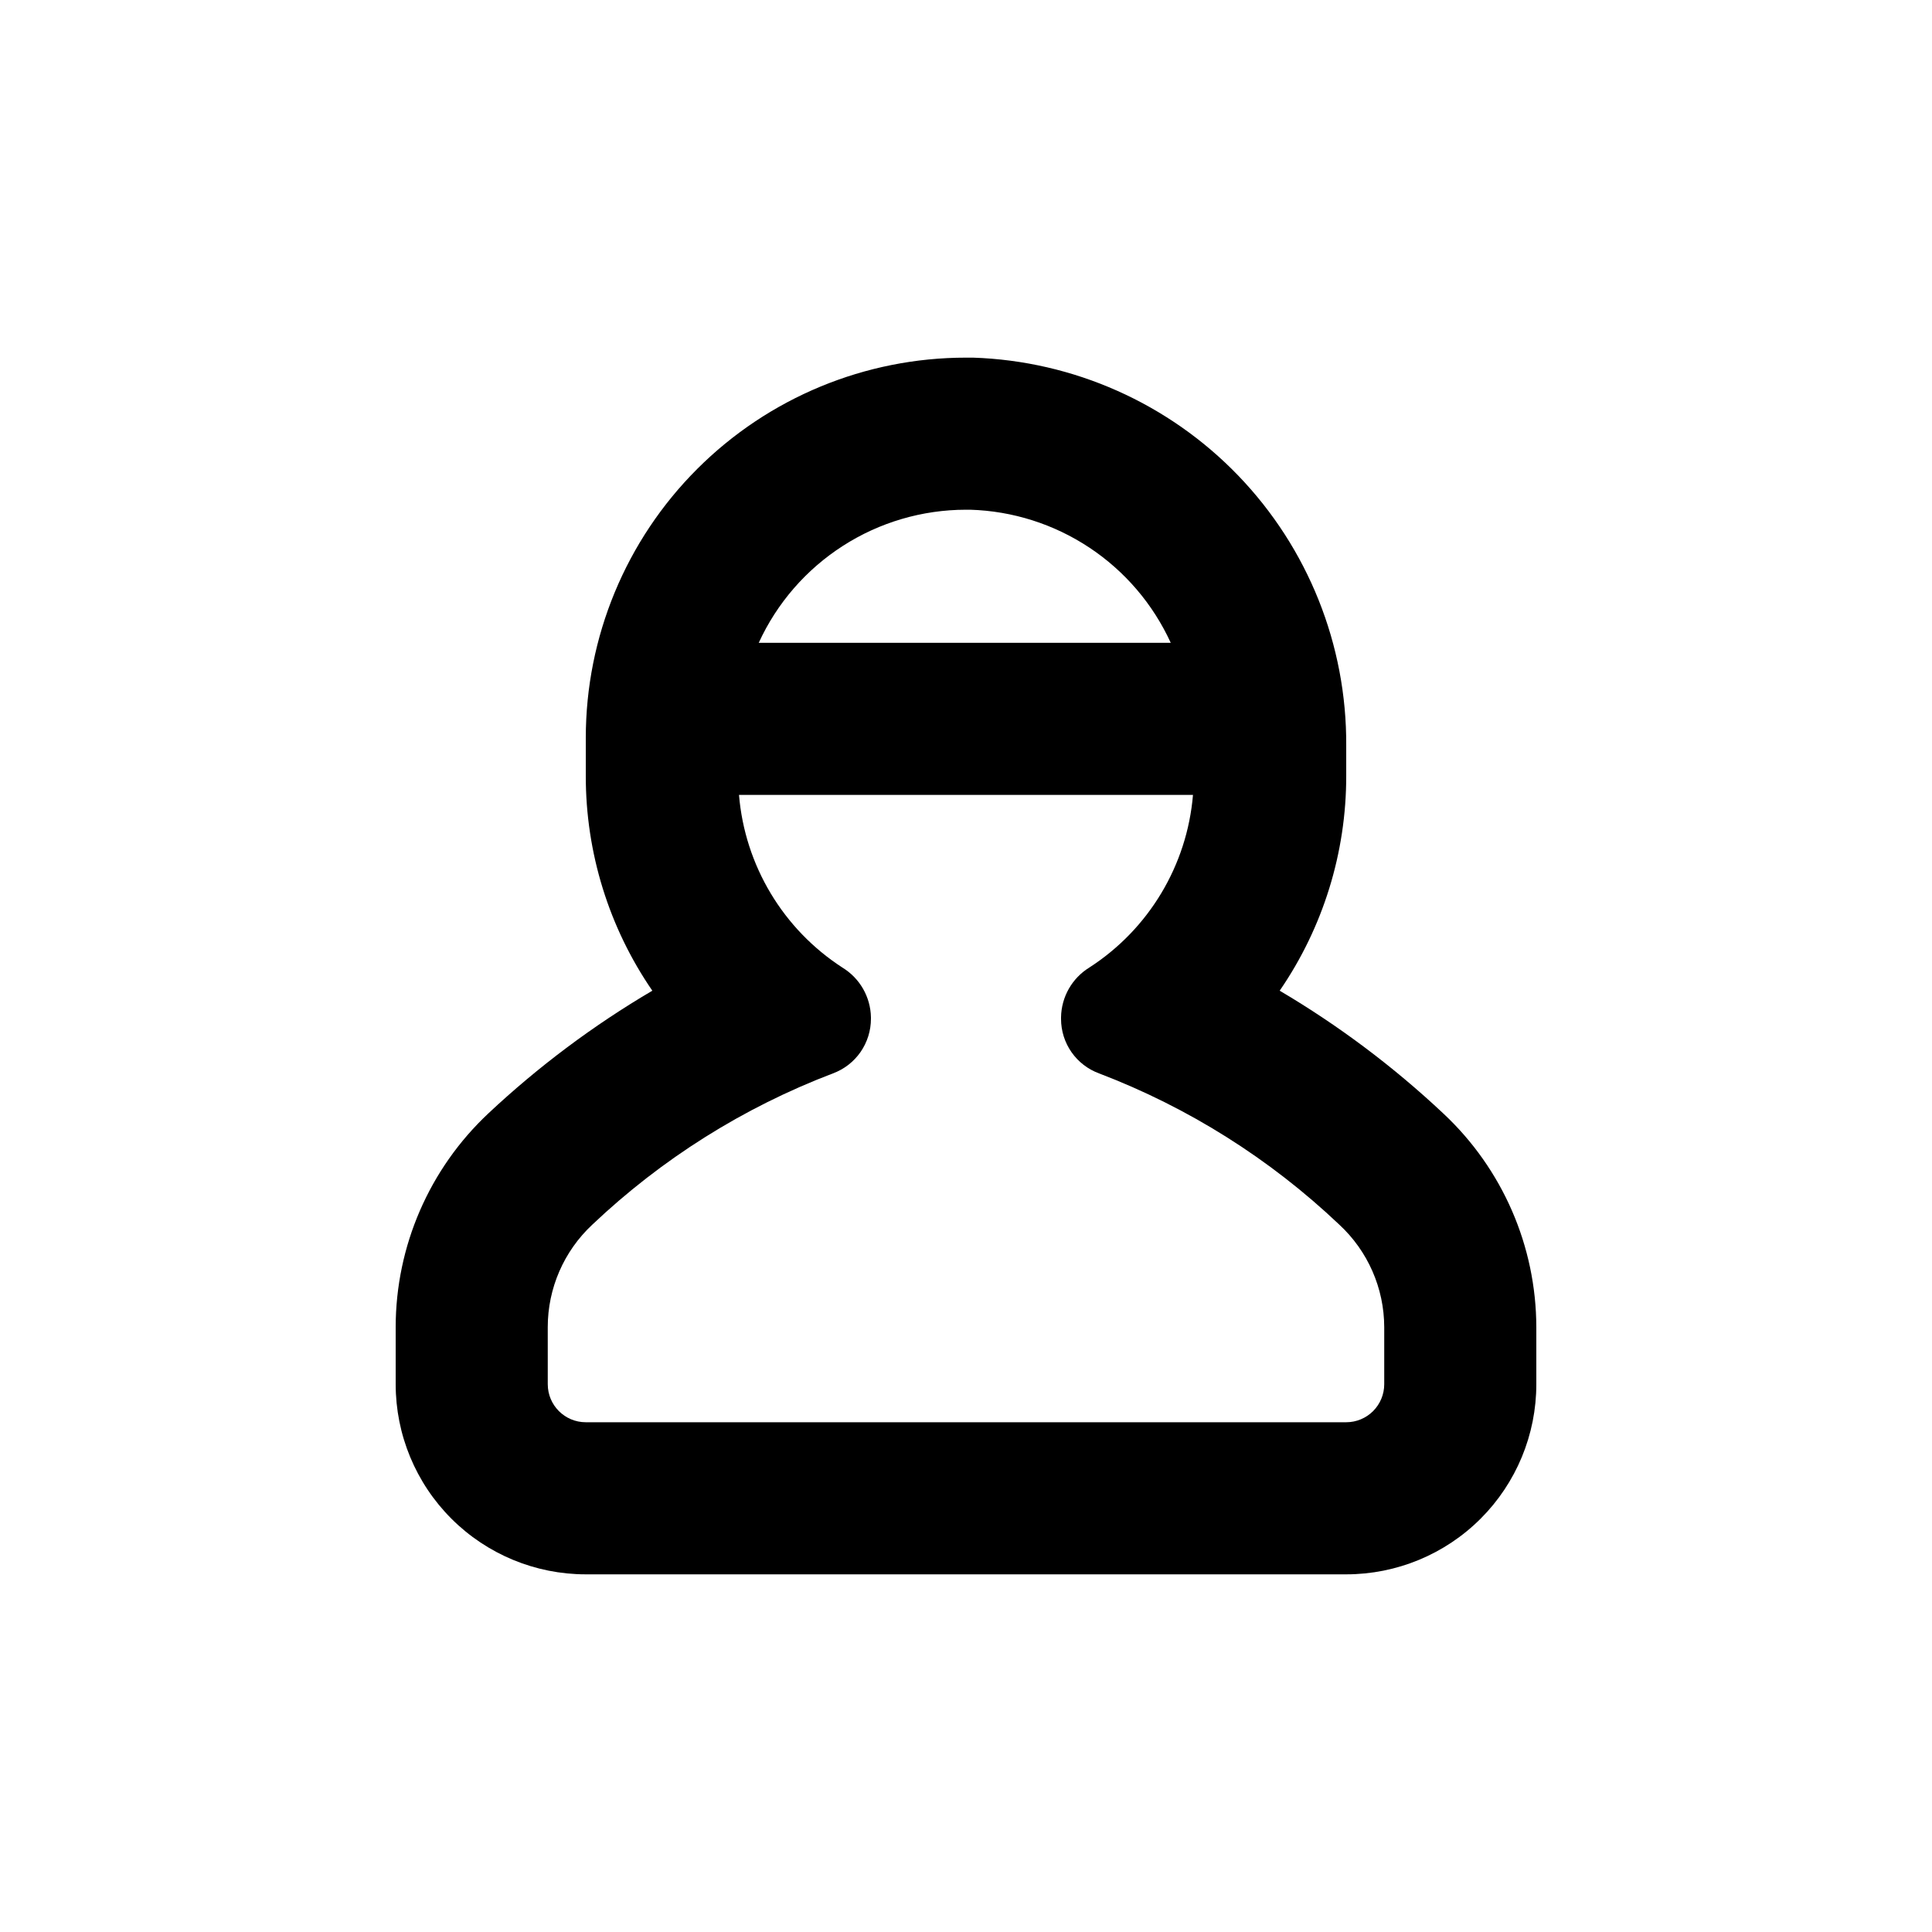
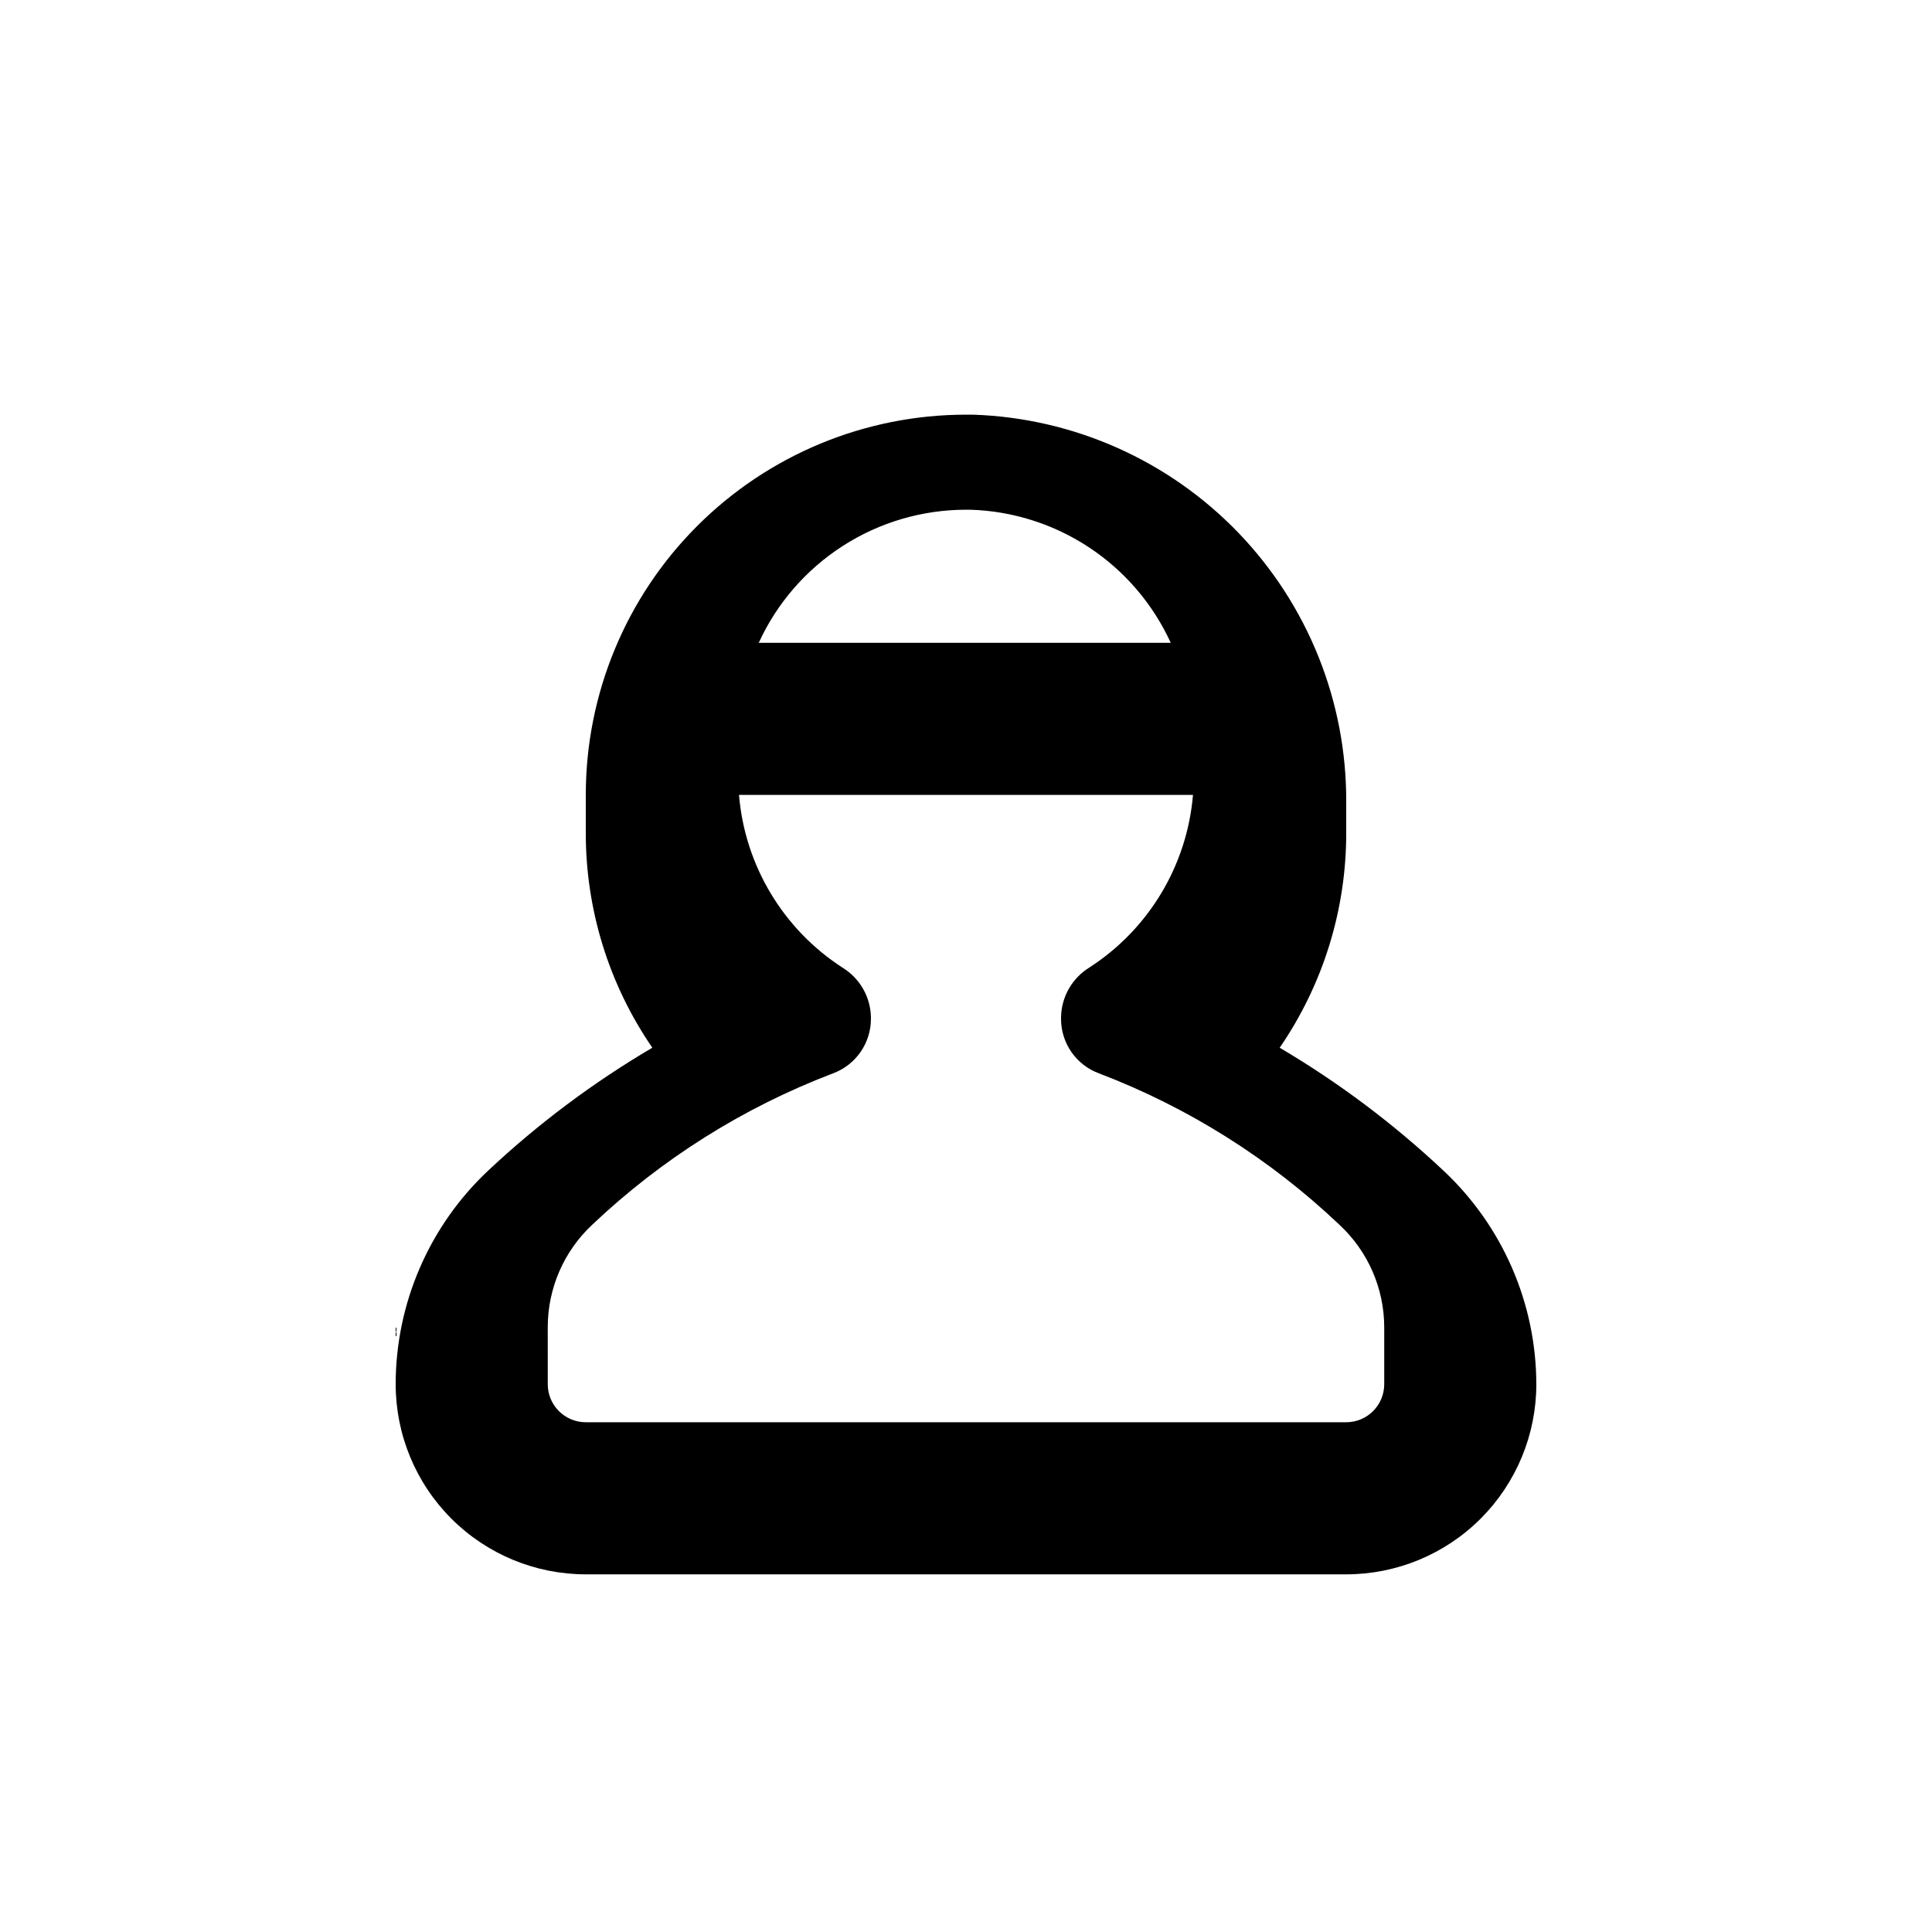
<svg xmlns="http://www.w3.org/2000/svg" fill="#000000" width="800px" height="800px" version="1.1" viewBox="144 144 512 512">
-   <path d="m248.86 495.72v15.113c0 13.363 5.309 26.176 14.758 35.625 9.445 9.449 22.262 14.758 35.625 14.758h201.52c13.359 0 26.176-5.309 35.625-14.758 9.445-9.449 14.754-22.262 14.754-35.625v-15.113c-0.039-21.441-8.938-41.918-24.586-56.578-13.227-12.438-27.793-23.371-43.426-32.598 11.508-16.75 17.656-36.605 17.633-56.93v-8.062c0.145-26.637-10.109-52.277-28.578-71.473-18.469-19.191-43.699-30.422-70.32-31.301h-1.863c-26.727 0-52.355 10.613-71.25 29.512-18.898 18.895-29.512 44.523-29.512 71.25v10.078-0.004c-0.027 20.324 6.121 40.18 17.633 56.93-15.633 9.195-30.199 20.094-43.43 32.496-15.672 14.688-24.57 35.203-24.586 56.68zm151.14-216.64h1.109-0.004c11.27 0.336 22.215 3.82 31.605 10.051 9.395 6.231 16.855 14.965 21.547 25.215h-109.18c4.82-10.516 12.559-19.43 22.293-25.68 9.73-6.254 21.055-9.578 32.625-9.586zm-110.84 216.64c-0.004-10.297 4.266-20.129 11.789-27.156 18.402-17.449 40.082-31.078 63.781-40.102 2.965-1.094 5.523-3.074 7.324-5.668 1.801-2.598 2.762-5.684 2.754-8.844v-0.352c-0.098-5.375-2.926-10.332-7.508-13.148-15.762-10.18-25.906-27.098-27.457-45.797h120.31c-1.562 18.68-11.707 35.578-27.457 45.746-4.594 2.824-7.426 7.805-7.508 13.199v0.453c0.004 3.144 0.973 6.211 2.773 8.789 1.805 2.574 4.352 4.539 7.305 5.621 23.645 9.023 45.27 22.637 63.629 40.051 7.594 7.012 11.922 16.871 11.941 27.207v15.113c0 2.672-1.062 5.234-2.949 7.125-1.891 1.891-4.453 2.953-7.125 2.953h-201.52c-5.566 0-10.078-4.512-10.078-10.078z" />
+   <path d="m248.86 495.72v15.113c0 13.363 5.309 26.176 14.758 35.625 9.445 9.449 22.262 14.758 35.625 14.758h201.52c13.359 0 26.176-5.309 35.625-14.758 9.445-9.449 14.754-22.262 14.754-35.625c-0.039-21.441-8.938-41.918-24.586-56.578-13.227-12.438-27.793-23.371-43.426-32.598 11.508-16.75 17.656-36.605 17.633-56.93v-8.062c0.145-26.637-10.109-52.277-28.578-71.473-18.469-19.191-43.699-30.422-70.32-31.301h-1.863c-26.727 0-52.355 10.613-71.25 29.512-18.898 18.895-29.512 44.523-29.512 71.25v10.078-0.004c-0.027 20.324 6.121 40.18 17.633 56.93-15.633 9.195-30.199 20.094-43.43 32.496-15.672 14.688-24.57 35.203-24.586 56.68zm151.14-216.64h1.109-0.004c11.27 0.336 22.215 3.82 31.605 10.051 9.395 6.231 16.855 14.965 21.547 25.215h-109.18c4.82-10.516 12.559-19.43 22.293-25.68 9.73-6.254 21.055-9.578 32.625-9.586zm-110.84 216.64c-0.004-10.297 4.266-20.129 11.789-27.156 18.402-17.449 40.082-31.078 63.781-40.102 2.965-1.094 5.523-3.074 7.324-5.668 1.801-2.598 2.762-5.684 2.754-8.844v-0.352c-0.098-5.375-2.926-10.332-7.508-13.148-15.762-10.18-25.906-27.098-27.457-45.797h120.31c-1.562 18.68-11.707 35.578-27.457 45.746-4.594 2.824-7.426 7.805-7.508 13.199v0.453c0.004 3.144 0.973 6.211 2.773 8.789 1.805 2.574 4.352 4.539 7.305 5.621 23.645 9.023 45.27 22.637 63.629 40.051 7.594 7.012 11.922 16.871 11.941 27.207v15.113c0 2.672-1.062 5.234-2.949 7.125-1.891 1.891-4.453 2.953-7.125 2.953h-201.52c-5.566 0-10.078-4.512-10.078-10.078z" />
</svg>